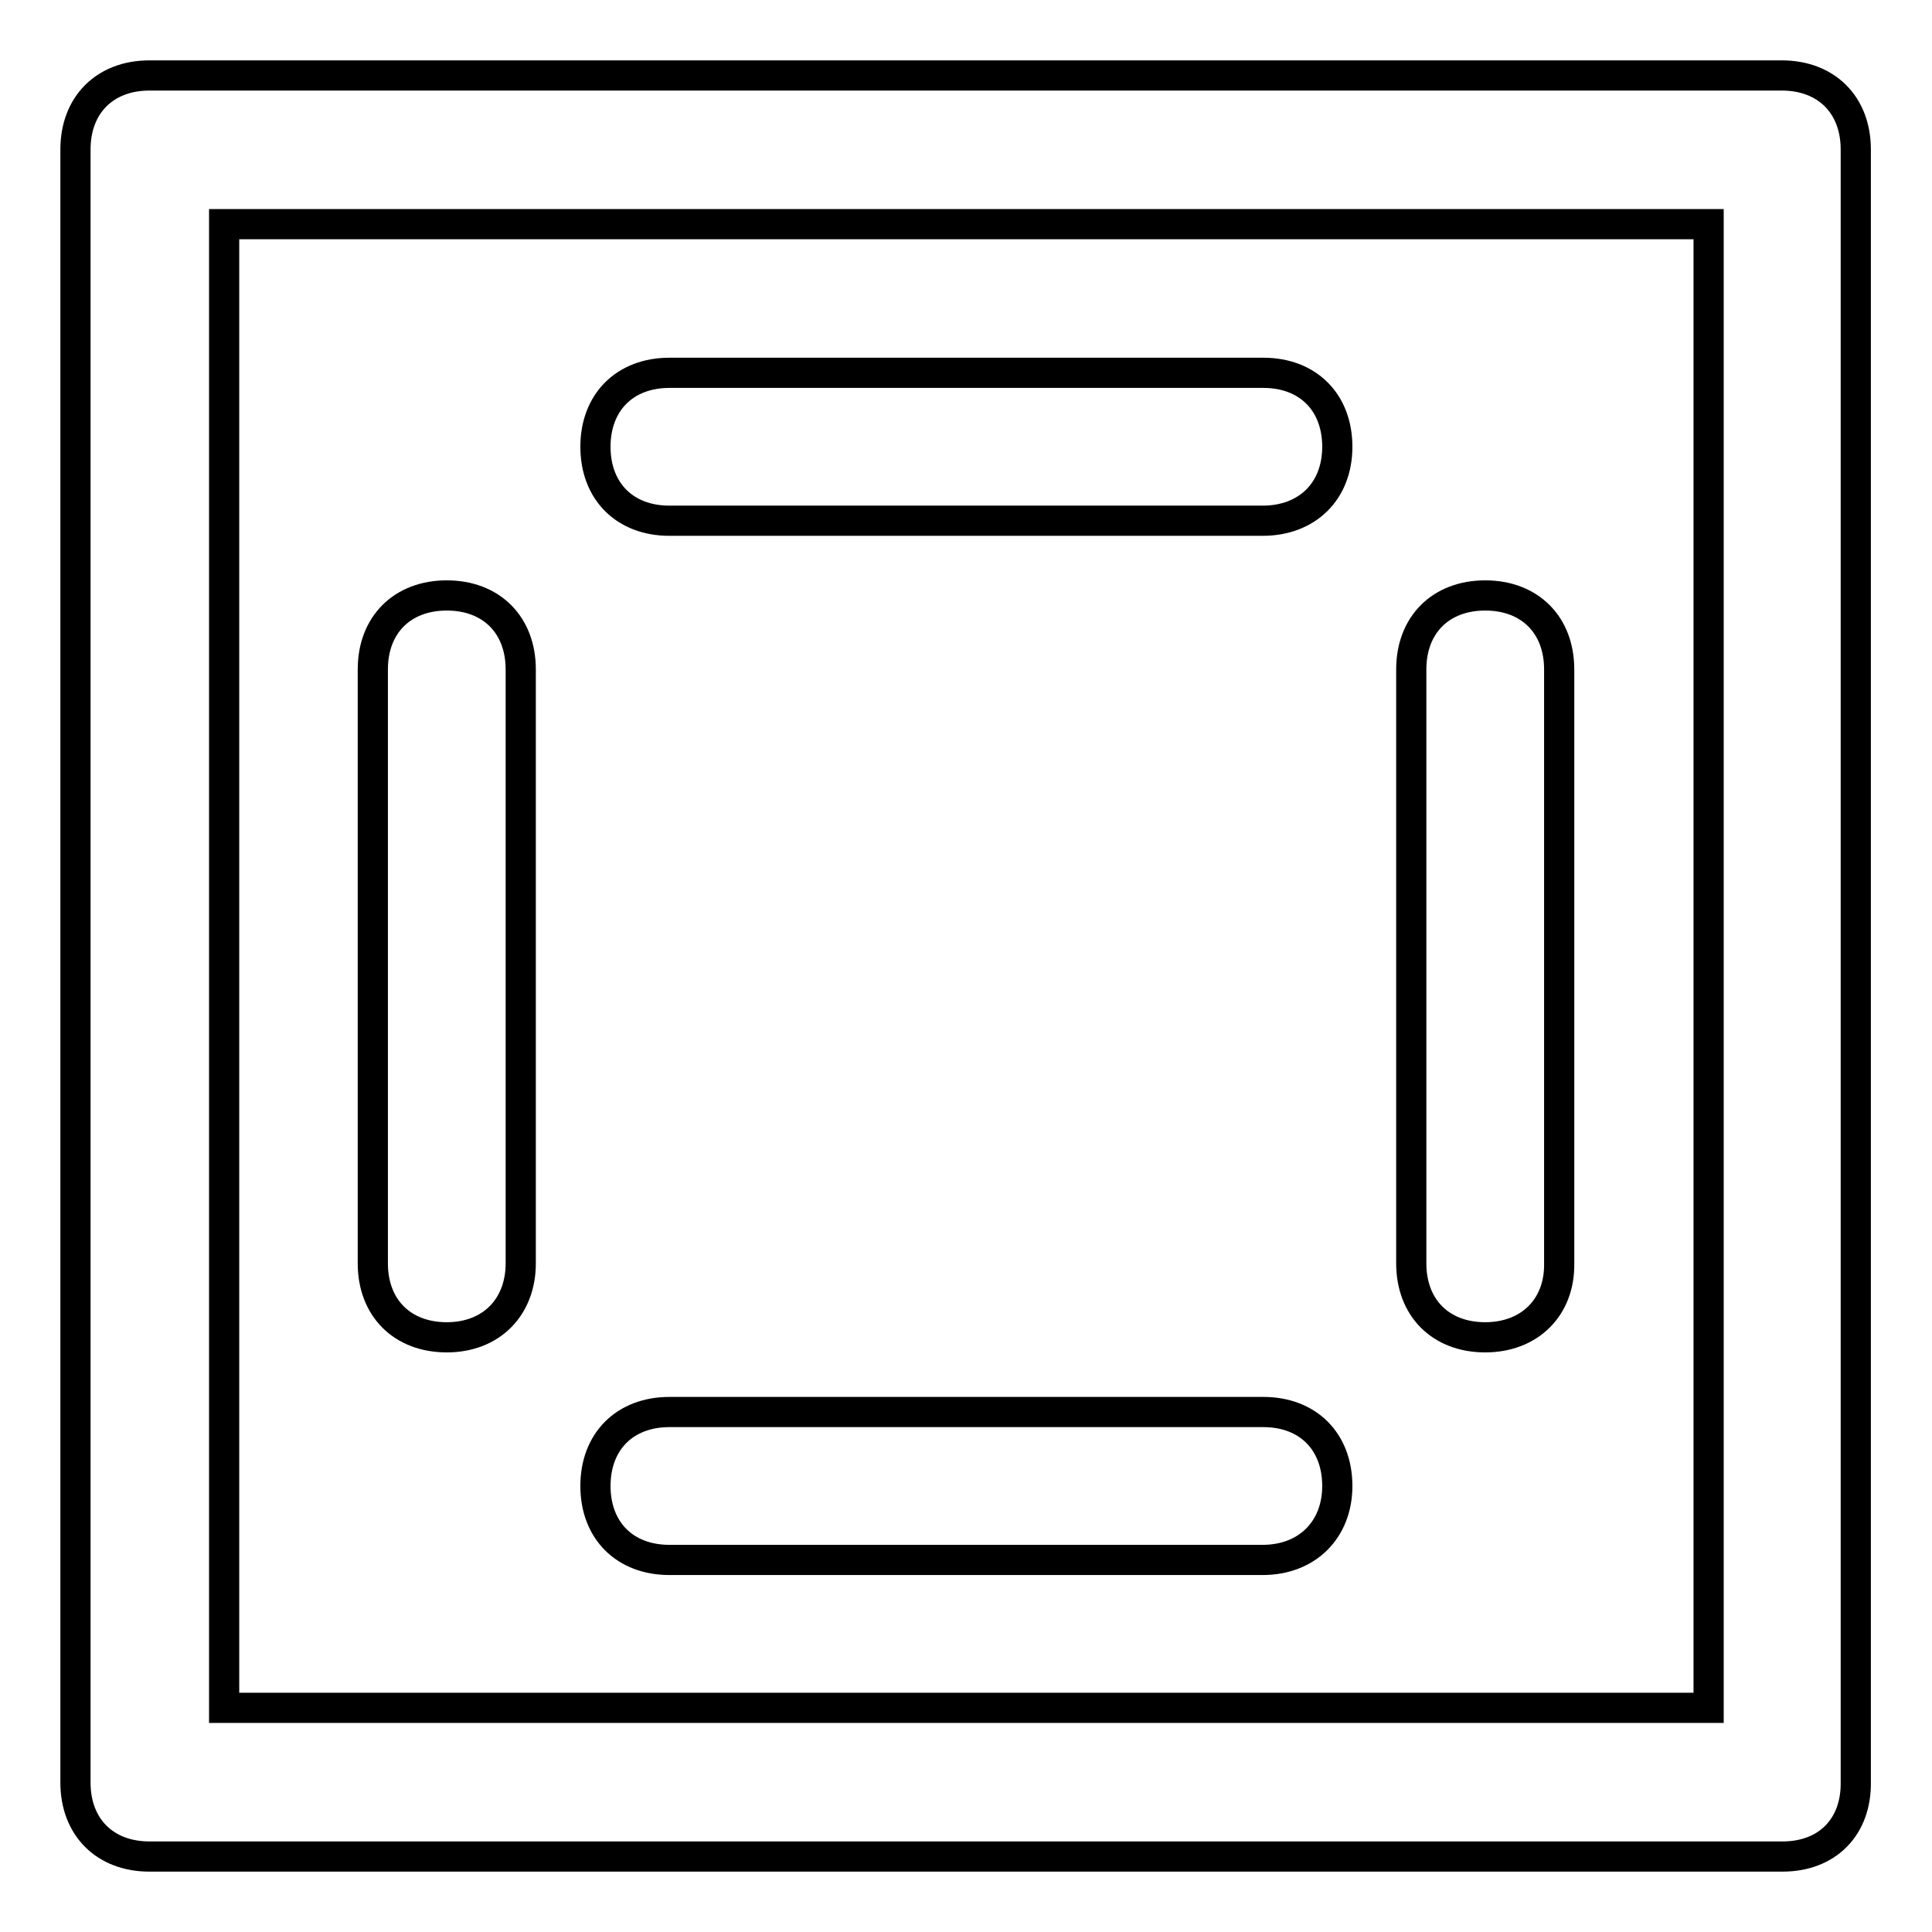
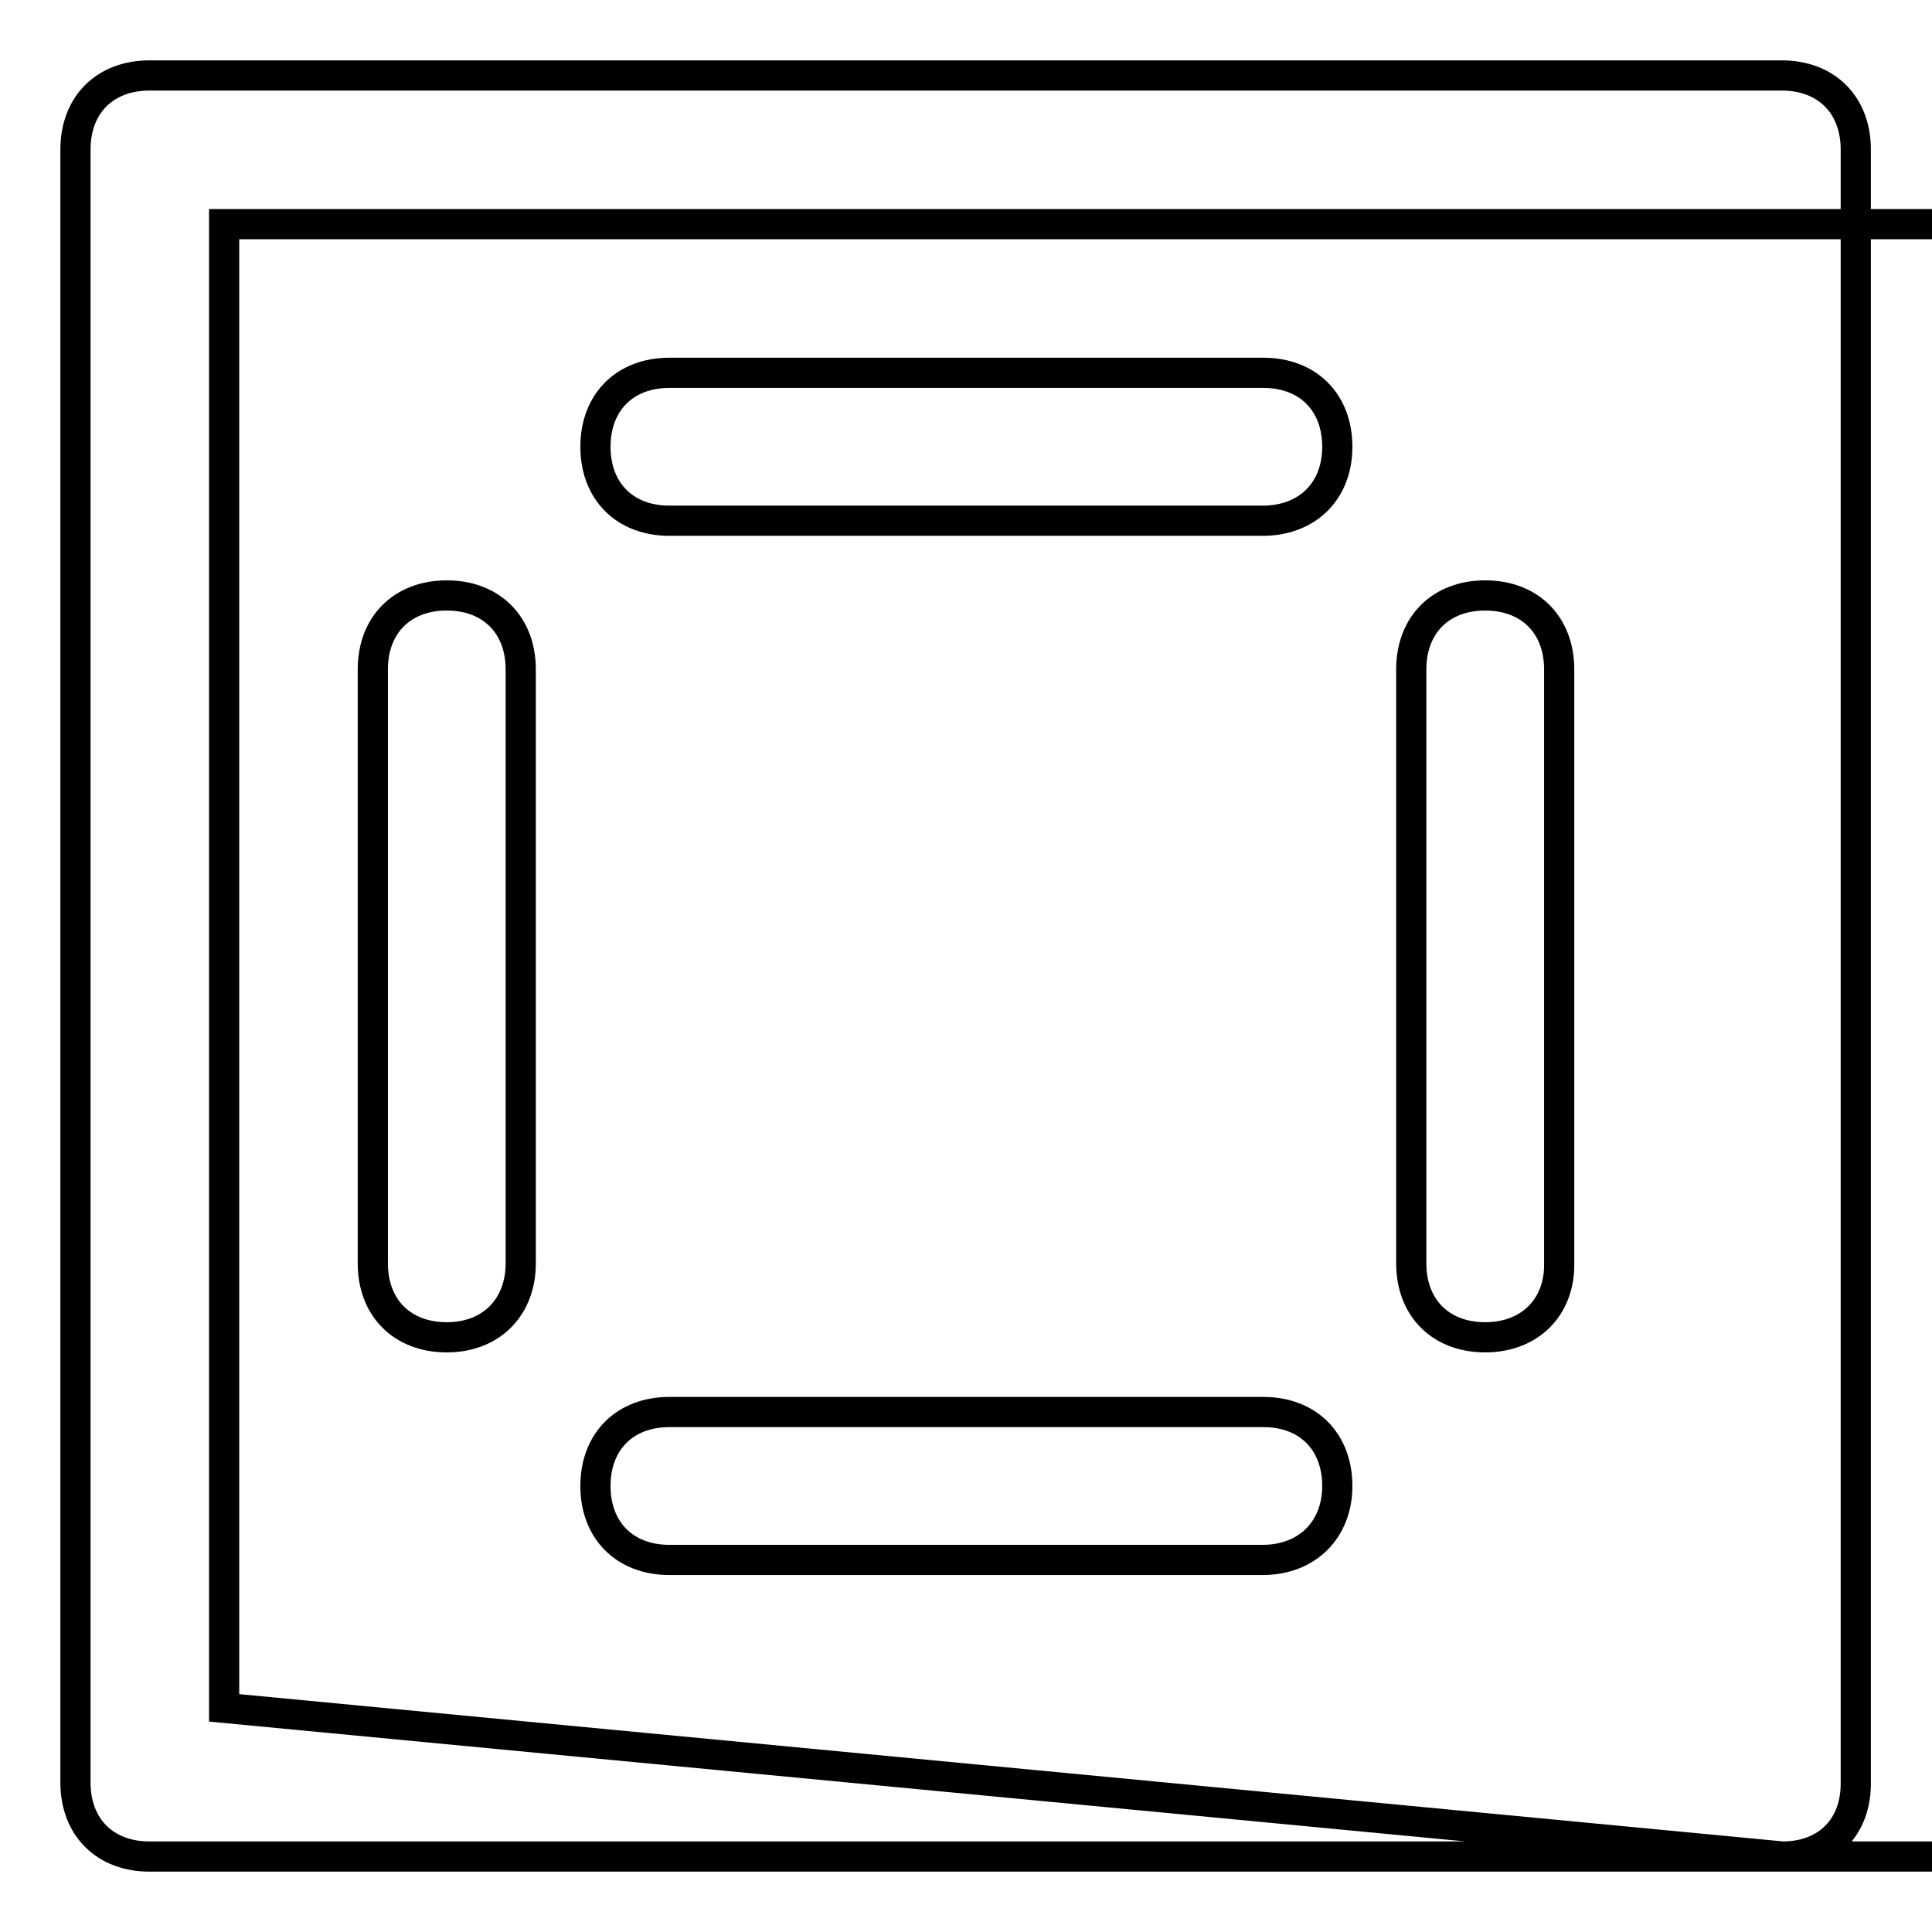
<svg xmlns="http://www.w3.org/2000/svg" version="1.1" x="0px" y="0px" viewBox="0 0 256 256" enable-background="new 0 0 256 256" xml:space="preserve">
  <g>
-     <path stroke-width="4" fill-opacity="0" stroke="#000000" d="M167.3,69H88.7c-5.9,0-9.8-3.9-9.8-9.8c0-5.9,3.9-9.8,9.8-9.8h78.7c5.9,0,9.8,3.9,9.8,9.8 C177.2,65.1,173.2,69,167.3,69z M167.3,206.7H88.7c-5.9,0-9.8-3.9-9.8-9.8c0-5.9,3.9-9.8,9.8-9.8h78.7c5.9,0,9.8,3.9,9.8,9.8 C177.2,202.7,173.2,206.7,167.3,206.7z M196.8,177.2c-5.9,0-9.8-3.9-9.8-9.8V88.7c0-5.9,3.9-9.8,9.8-9.8c5.9,0,9.8,3.9,9.8,9.8 v78.7C206.7,173.2,202.7,177.2,196.8,177.2z M59.2,177.2c-5.9,0-9.8-3.9-9.8-9.8V88.7c0-5.9,3.9-9.8,9.8-9.8c5.9,0,9.8,3.9,9.8,9.8 v78.7C69,173.2,65.1,177.2,59.2,177.2z M236.2,246H19.8c-5.9,0-9.8-3.9-9.8-9.8V19.8c0-5.9,3.9-9.8,9.8-9.8h216.3 c5.9,0,9.8,3.9,9.8,9.8v216.3C246,242.1,242.1,246,236.2,246z M29.7,226.3h196.7V29.7H29.7V226.3z" />
+     <path stroke-width="4" fill-opacity="0" stroke="#000000" d="M167.3,69H88.7c-5.9,0-9.8-3.9-9.8-9.8c0-5.9,3.9-9.8,9.8-9.8h78.7c5.9,0,9.8,3.9,9.8,9.8 C177.2,65.1,173.2,69,167.3,69z M167.3,206.7H88.7c-5.9,0-9.8-3.9-9.8-9.8c0-5.9,3.9-9.8,9.8-9.8h78.7c5.9,0,9.8,3.9,9.8,9.8 C177.2,202.7,173.2,206.7,167.3,206.7z M196.8,177.2c-5.9,0-9.8-3.9-9.8-9.8V88.7c0-5.9,3.9-9.8,9.8-9.8c5.9,0,9.8,3.9,9.8,9.8 v78.7C206.7,173.2,202.7,177.2,196.8,177.2z M59.2,177.2c-5.9,0-9.8-3.9-9.8-9.8V88.7c0-5.9,3.9-9.8,9.8-9.8c5.9,0,9.8,3.9,9.8,9.8 v78.7C69,173.2,65.1,177.2,59.2,177.2z M236.2,246H19.8c-5.9,0-9.8-3.9-9.8-9.8V19.8c0-5.9,3.9-9.8,9.8-9.8h216.3 c5.9,0,9.8,3.9,9.8,9.8v216.3C246,242.1,242.1,246,236.2,246z h196.7V29.7H29.7V226.3z" />
  </g>
</svg>